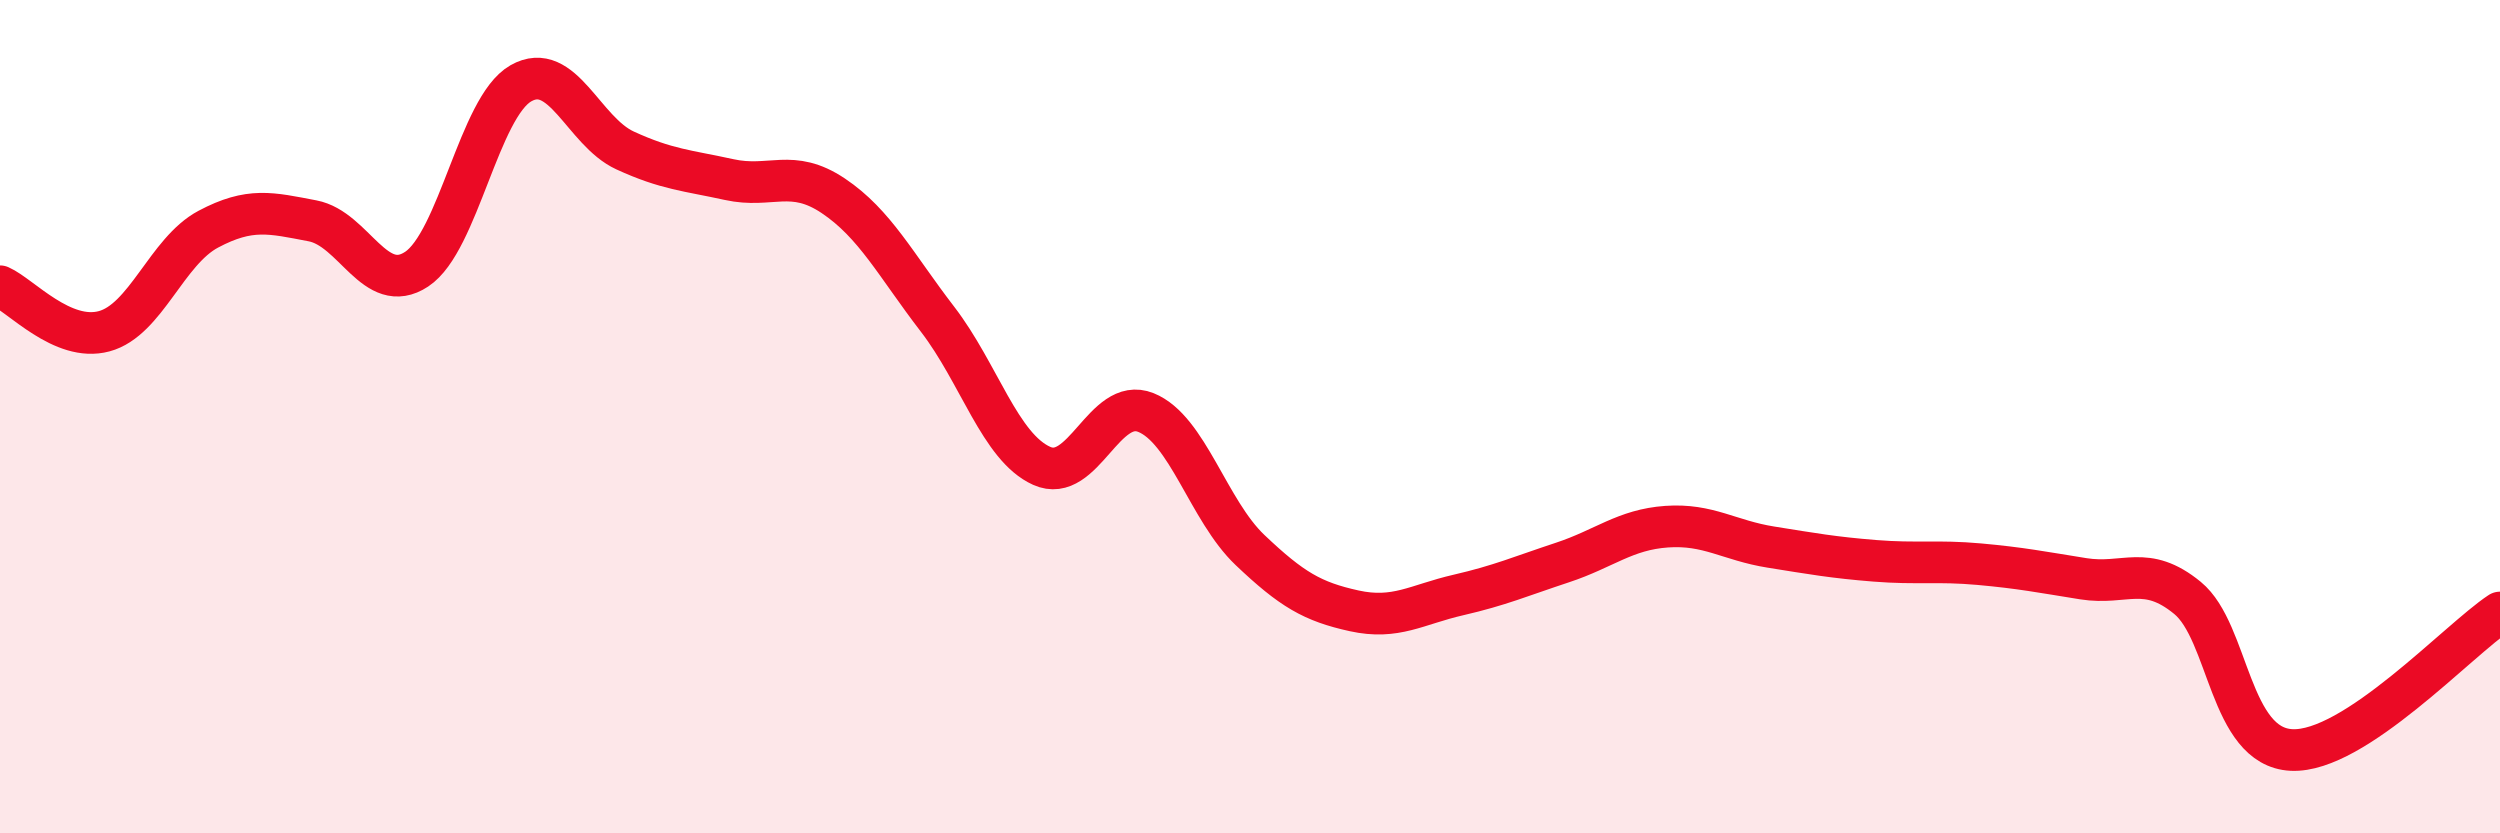
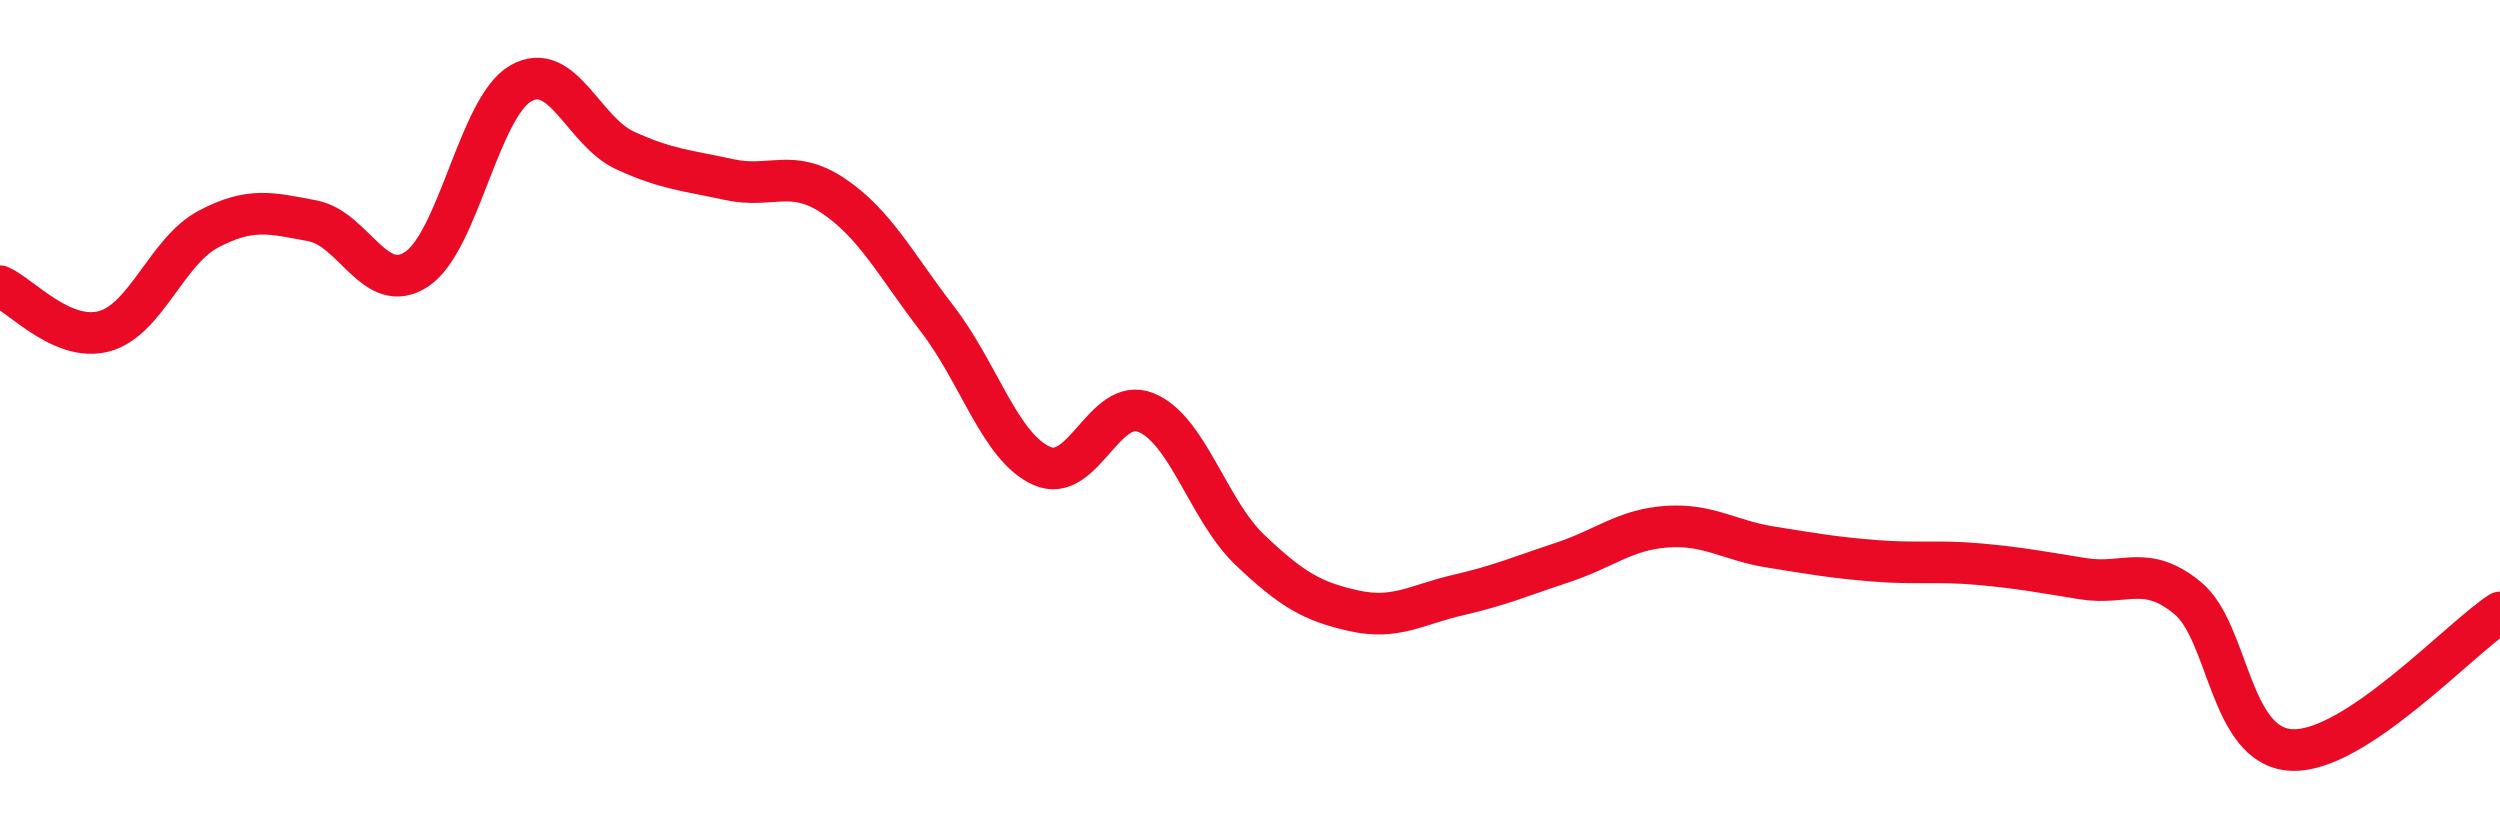
<svg xmlns="http://www.w3.org/2000/svg" width="60" height="20" viewBox="0 0 60 20">
-   <path d="M 0,6.87 C 0.5,7.09 1.5,8.22 2.5,7.95 C 3.5,7.68 4,6.03 5,5.5 C 6,4.97 6.5,5.11 7.5,5.3 C 8.5,5.49 9,7.12 10,6.46 C 11,5.8 11.5,2.57 12.5,2 C 13.5,1.43 14,3.15 15,3.61 C 16,4.07 16.5,4.09 17.5,4.31 C 18.5,4.53 19,4.03 20,4.7 C 21,5.37 21.5,6.36 22.5,7.66 C 23.5,8.96 24,10.73 25,11.18 C 26,11.63 26.5,9.5 27.5,9.9 C 28.5,10.3 29,12.25 30,13.2 C 31,14.15 31.5,14.44 32.5,14.66 C 33.5,14.88 34,14.51 35,14.28 C 36,14.05 36.5,13.83 37.5,13.5 C 38.5,13.17 39,12.71 40,12.64 C 41,12.57 41.5,12.97 42.5,13.13 C 43.5,13.29 44,13.38 45,13.46 C 46,13.54 46.5,13.45 47.5,13.54 C 48.5,13.63 49,13.73 50,13.89 C 51,14.05 51.5,13.53 52.5,14.35 C 53.5,15.17 53.5,17.93 55,18 C 56.5,18.07 59,15.36 60,14.7L60 20L0 20Z" fill="#EB0A25" opacity="0.1" stroke-linecap="round" stroke-linejoin="round" />
  <path d="M 0,6.87 C 0.5,7.09 1.5,8.22 2.5,7.95 C 3.5,7.68 4,6.03 5,5.5 C 6,4.97 6.5,5.11 7.5,5.3 C 8.5,5.49 9,7.12 10,6.46 C 11,5.8 11.5,2.57 12.5,2 C 13.5,1.43 14,3.15 15,3.61 C 16,4.07 16.5,4.09 17.5,4.31 C 18.5,4.53 19,4.03 20,4.7 C 21,5.37 21.5,6.36 22.5,7.66 C 23.5,8.96 24,10.73 25,11.18 C 26,11.63 26.5,9.5 27.5,9.9 C 28.5,10.3 29,12.25 30,13.2 C 31,14.15 31.5,14.44 32.5,14.66 C 33.5,14.88 34,14.51 35,14.28 C 36,14.05 36.5,13.83 37.5,13.5 C 38.5,13.17 39,12.71 40,12.64 C 41,12.57 41.5,12.97 42.5,13.13 C 43.5,13.29 44,13.38 45,13.46 C 46,13.54 46.5,13.45 47.5,13.54 C 48.5,13.63 49,13.73 50,13.89 C 51,14.05 51.5,13.53 52.5,14.35 C 53.5,15.17 53.5,17.93 55,18 C 56.5,18.07 59,15.36 60,14.7" stroke="#EB0A25" stroke-width="1" fill="none" stroke-linecap="round" stroke-linejoin="round" />
</svg>